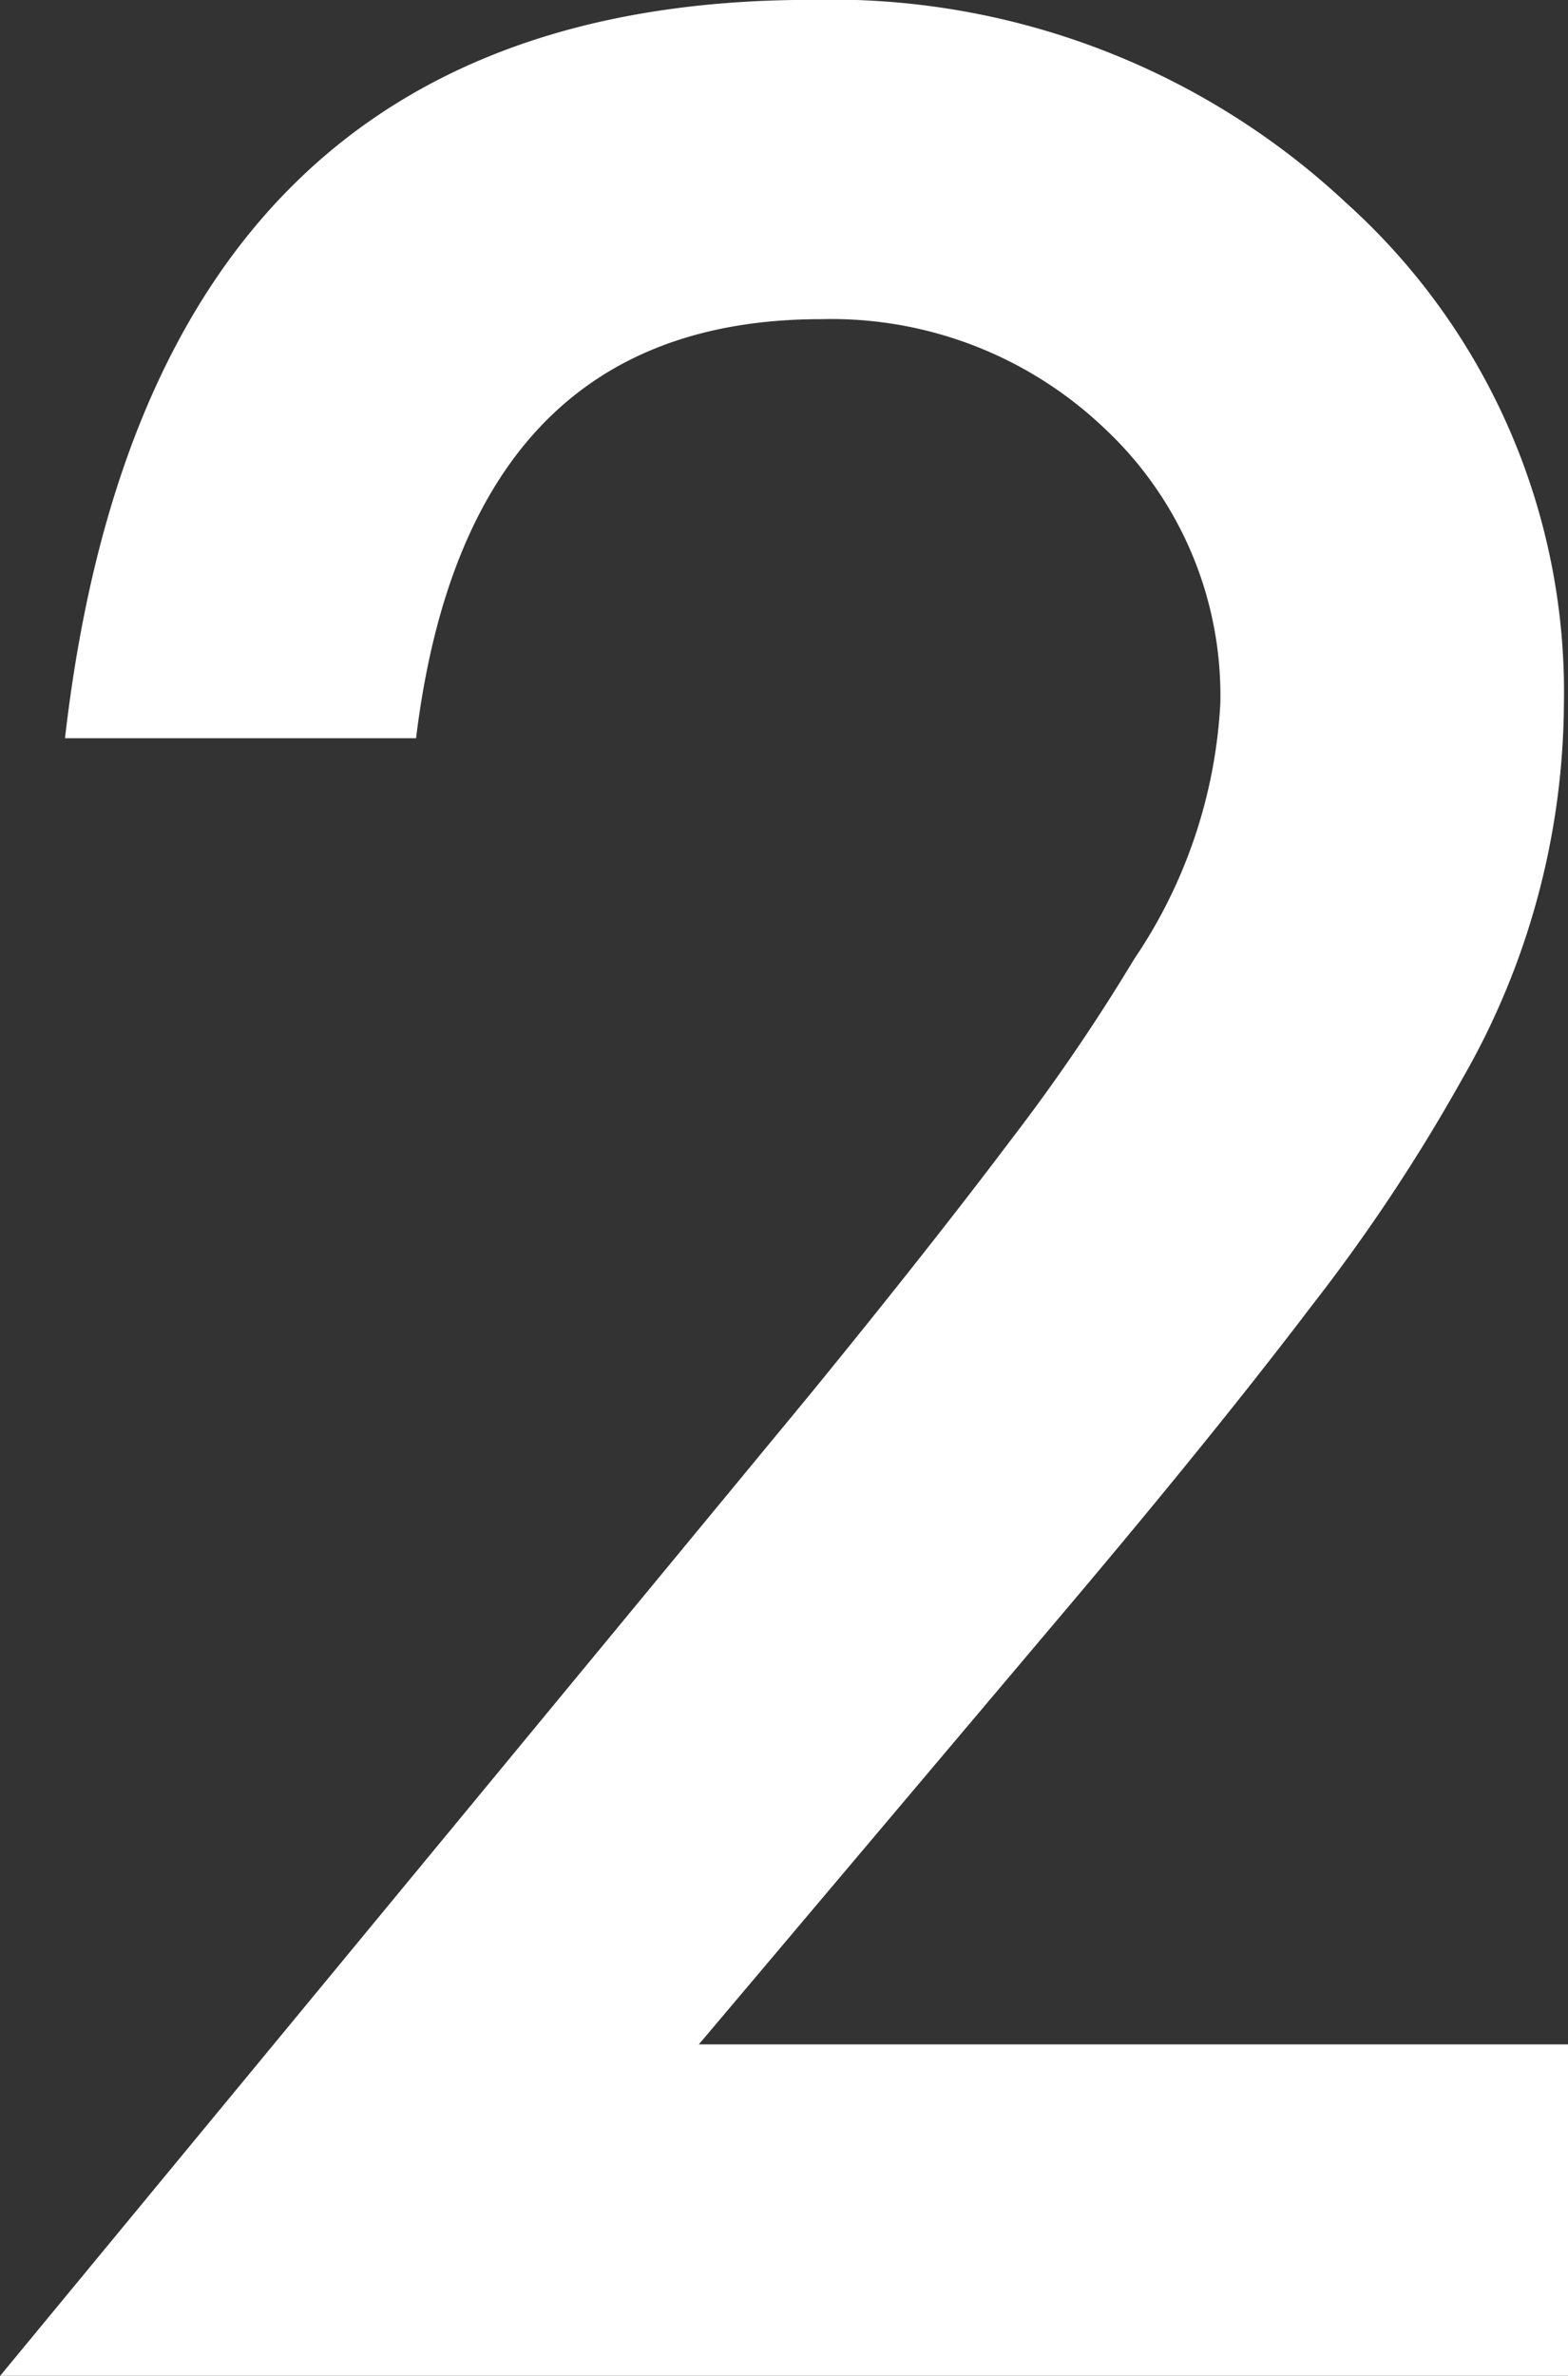
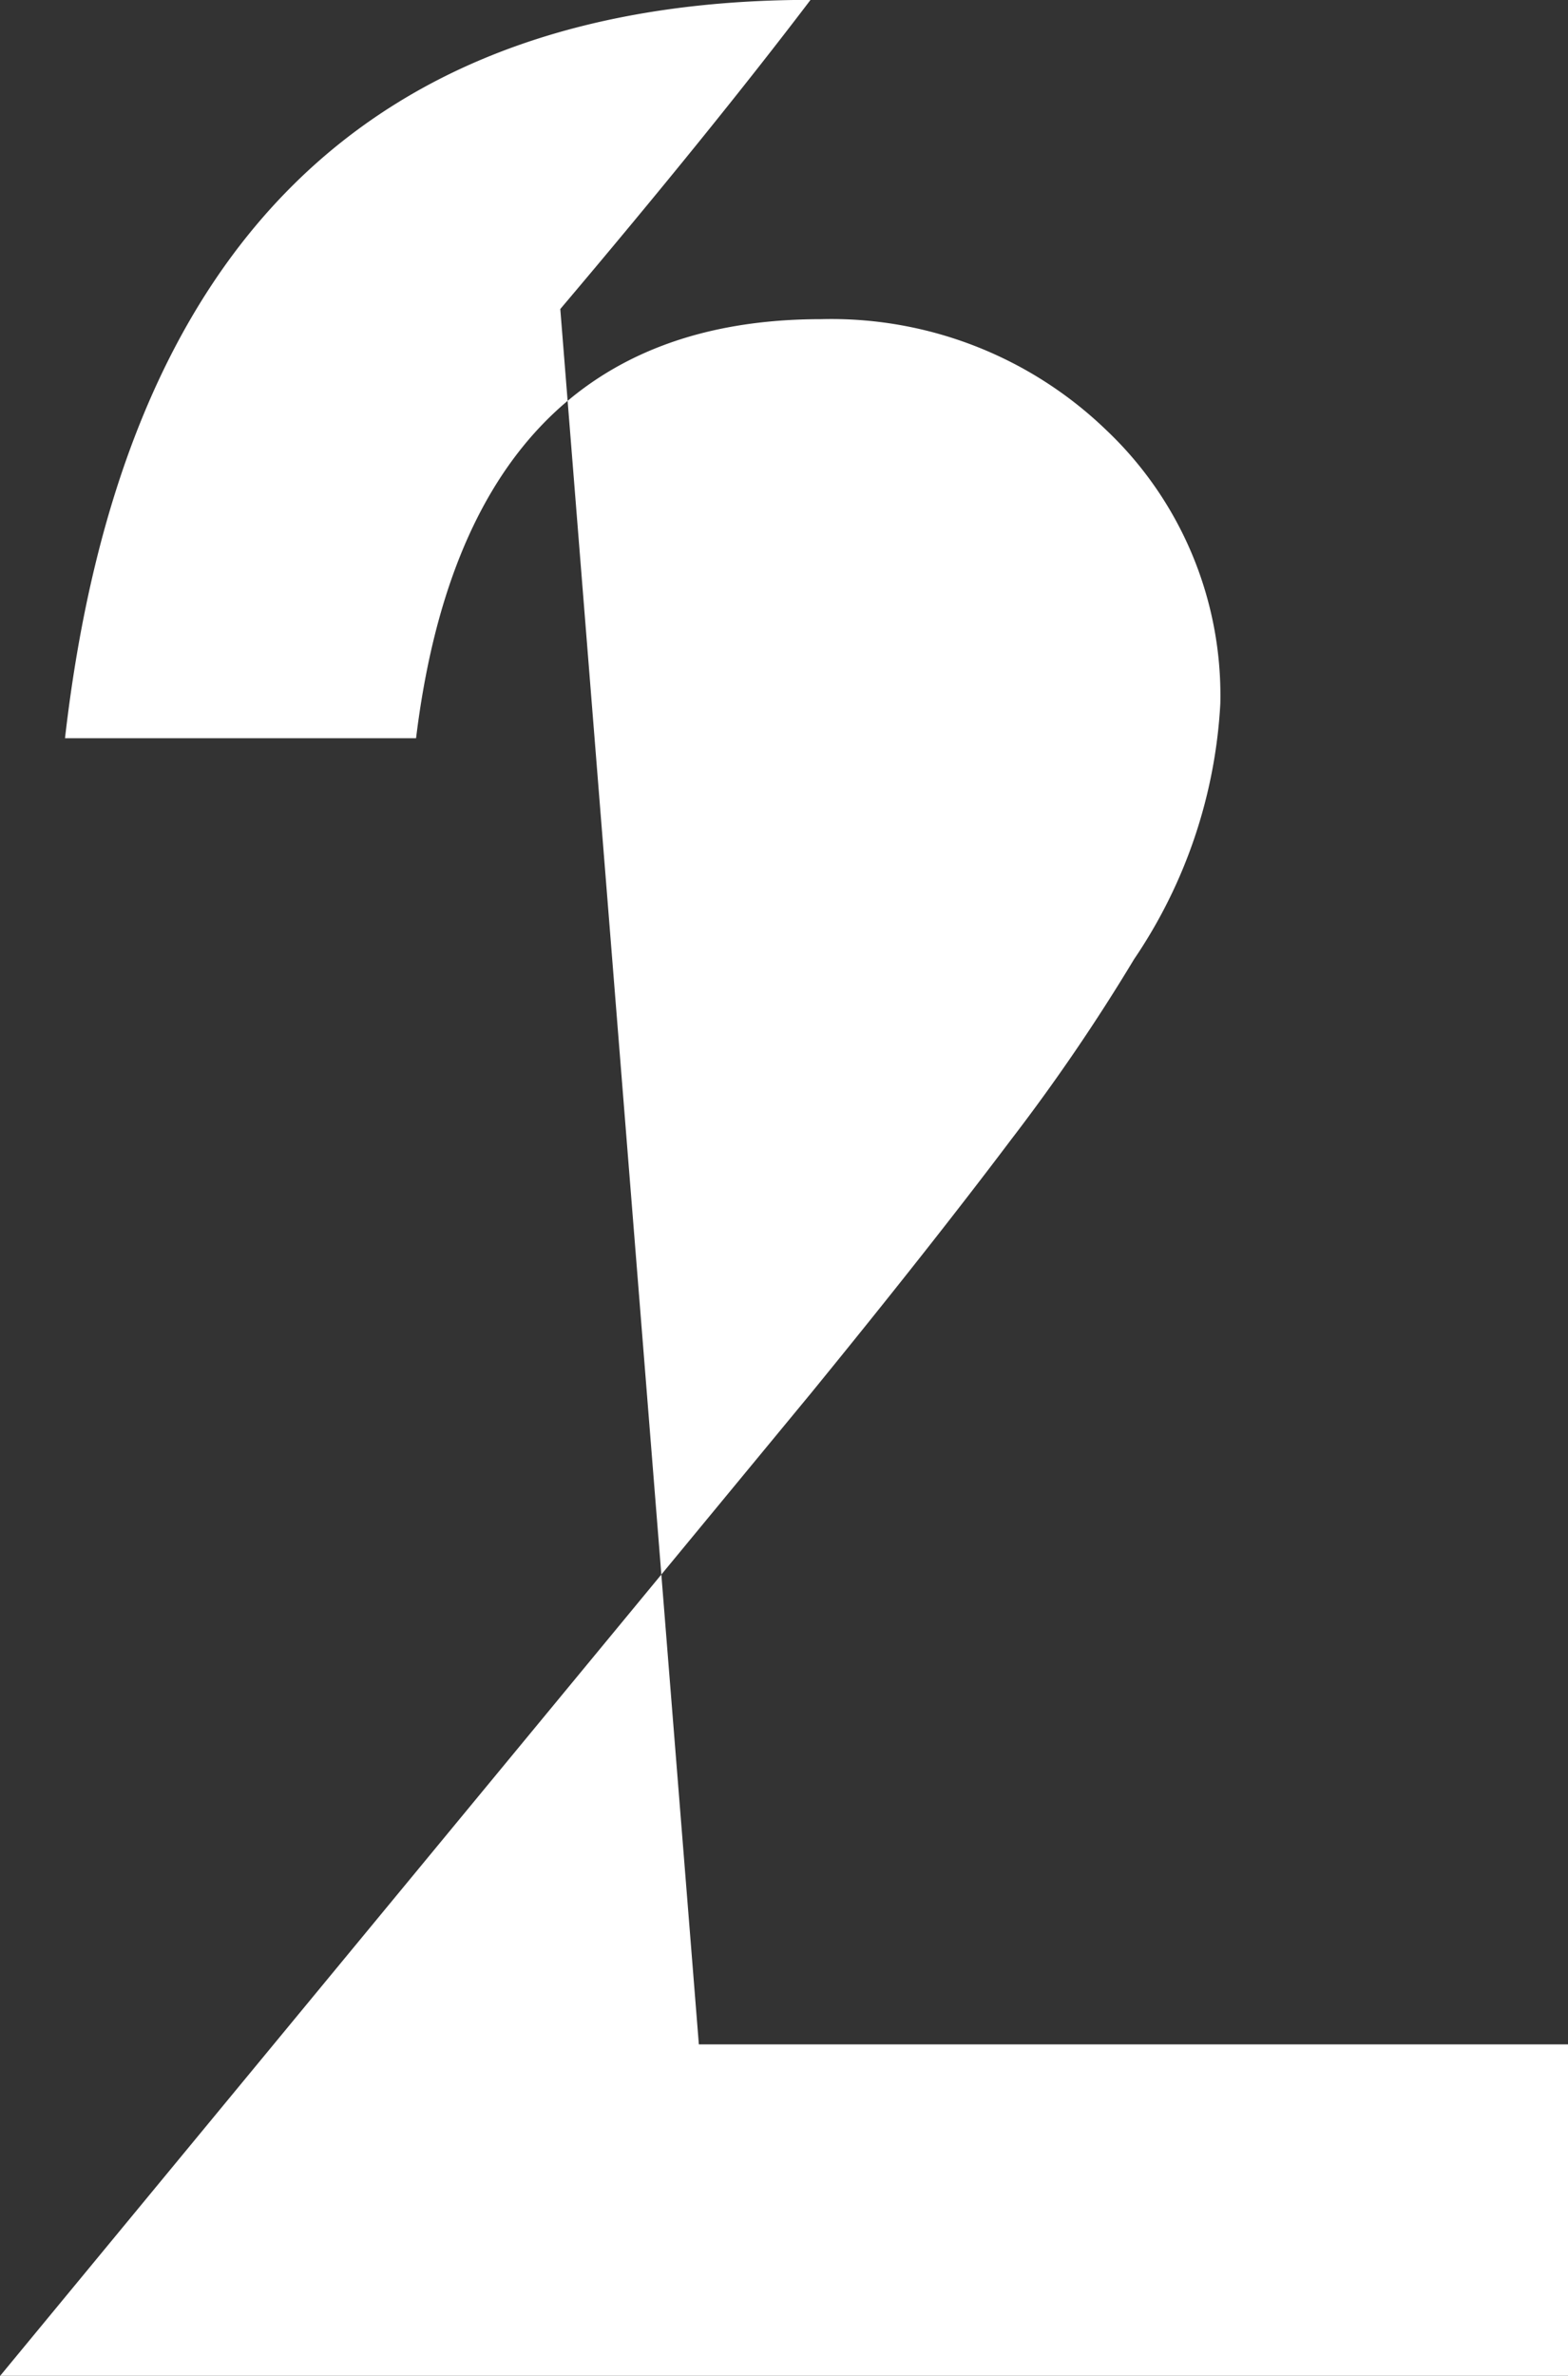
<svg xmlns="http://www.w3.org/2000/svg" width="13.002" height="19.688" viewBox="0 0 13.002 19.688">
  <rect x="0" y="0" width="13.002" height="19.688" fill="#333333" stroke="none" />
-   <path id="_2" data-name="2" d="M261.718,146.462h7.207v2.746h-13l6.72-8.139q.991-1.214,1.663-2.106a16.044,16.044,0,0,0,1.019-1.494,4.168,4.168,0,0,0,.715-2.118,3.027,3.027,0,0,0-.95-2.271,3.284,3.284,0,0,0-2.36-.915q-2.935,0-3.359,3.473h-2.911q.7-6.118,6.182-6.119a6.25,6.25,0,0,1,4.439,1.68,5.454,5.454,0,0,1,1.808,4.164,6.3,6.3,0,0,1-.844,3.1,14.791,14.791,0,0,1-1.245,1.875q-.822,1.082-2.075,2.562Z" transform="translate(-255.923 -129.52)" fill="#fff" />
+   <path id="_2" data-name="2" d="M261.718,146.462h7.207v2.746h-13l6.72-8.139q.991-1.214,1.663-2.106a16.044,16.044,0,0,0,1.019-1.494,4.168,4.168,0,0,0,.715-2.118,3.027,3.027,0,0,0-.95-2.271,3.284,3.284,0,0,0-2.36-.915q-2.935,0-3.359,3.473h-2.911q.7-6.118,6.182-6.119q-.822,1.082-2.075,2.562Z" transform="translate(-255.923 -129.52)" fill="#fff" />
</svg>